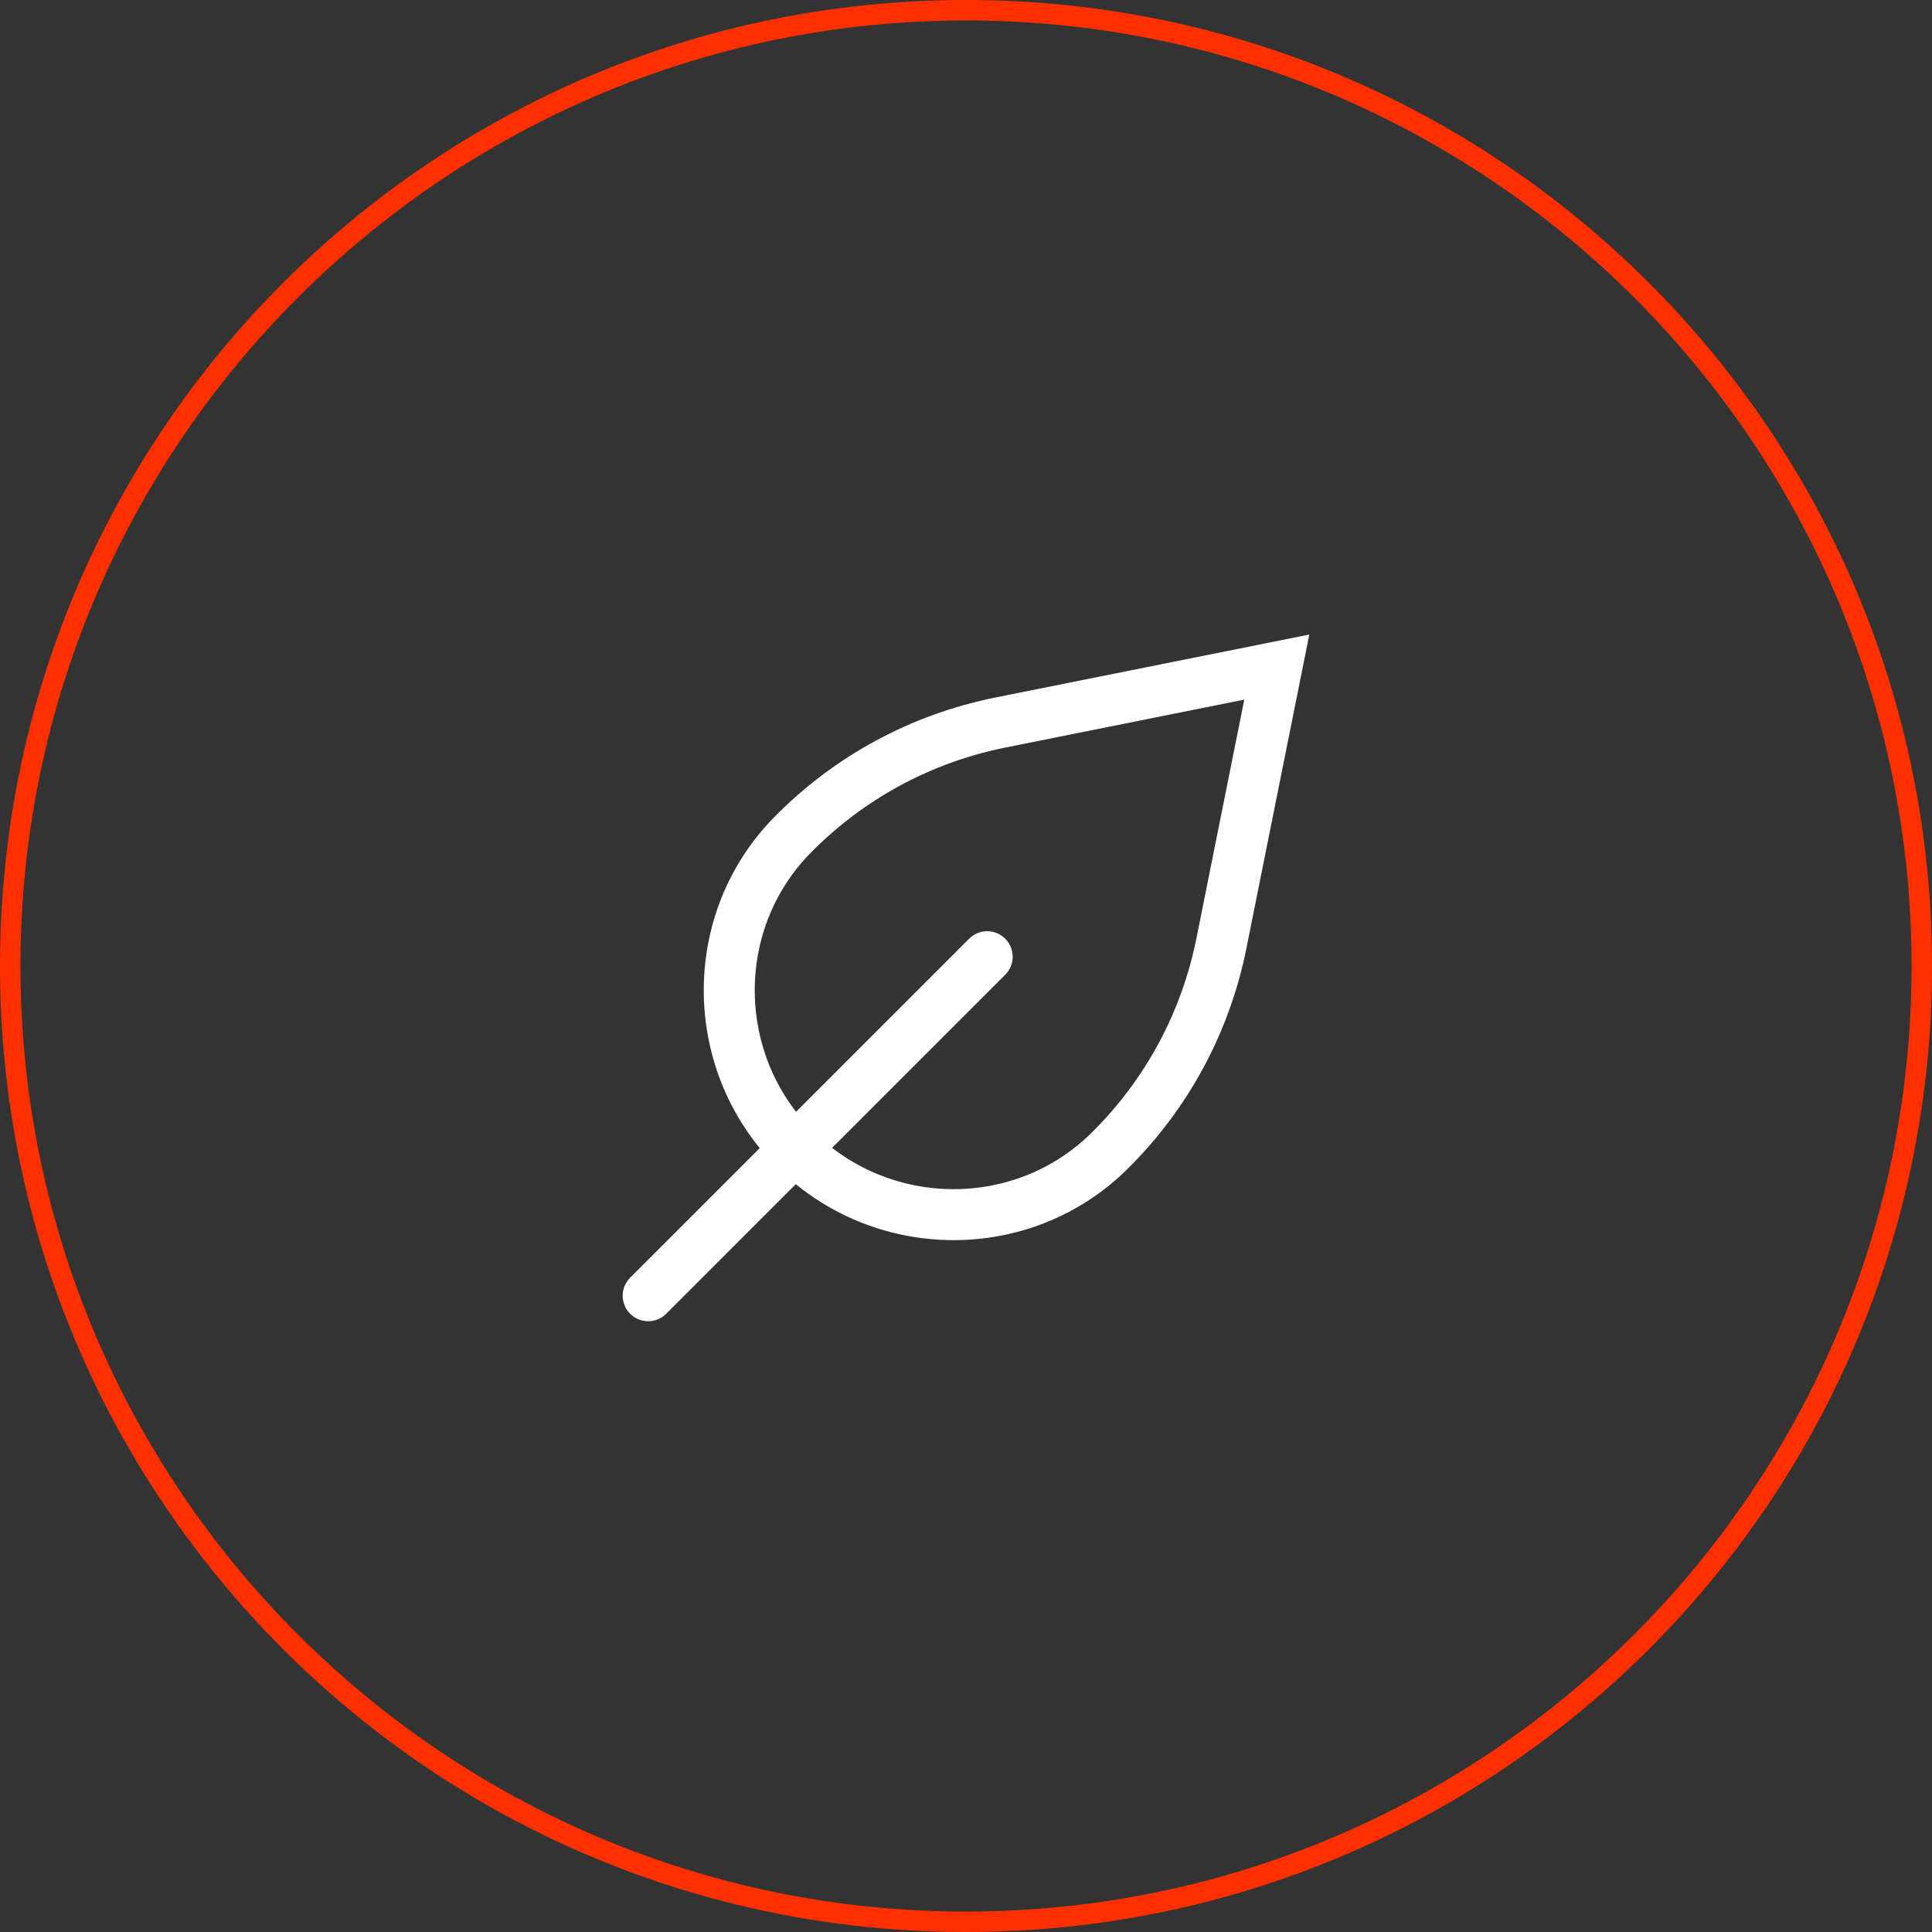
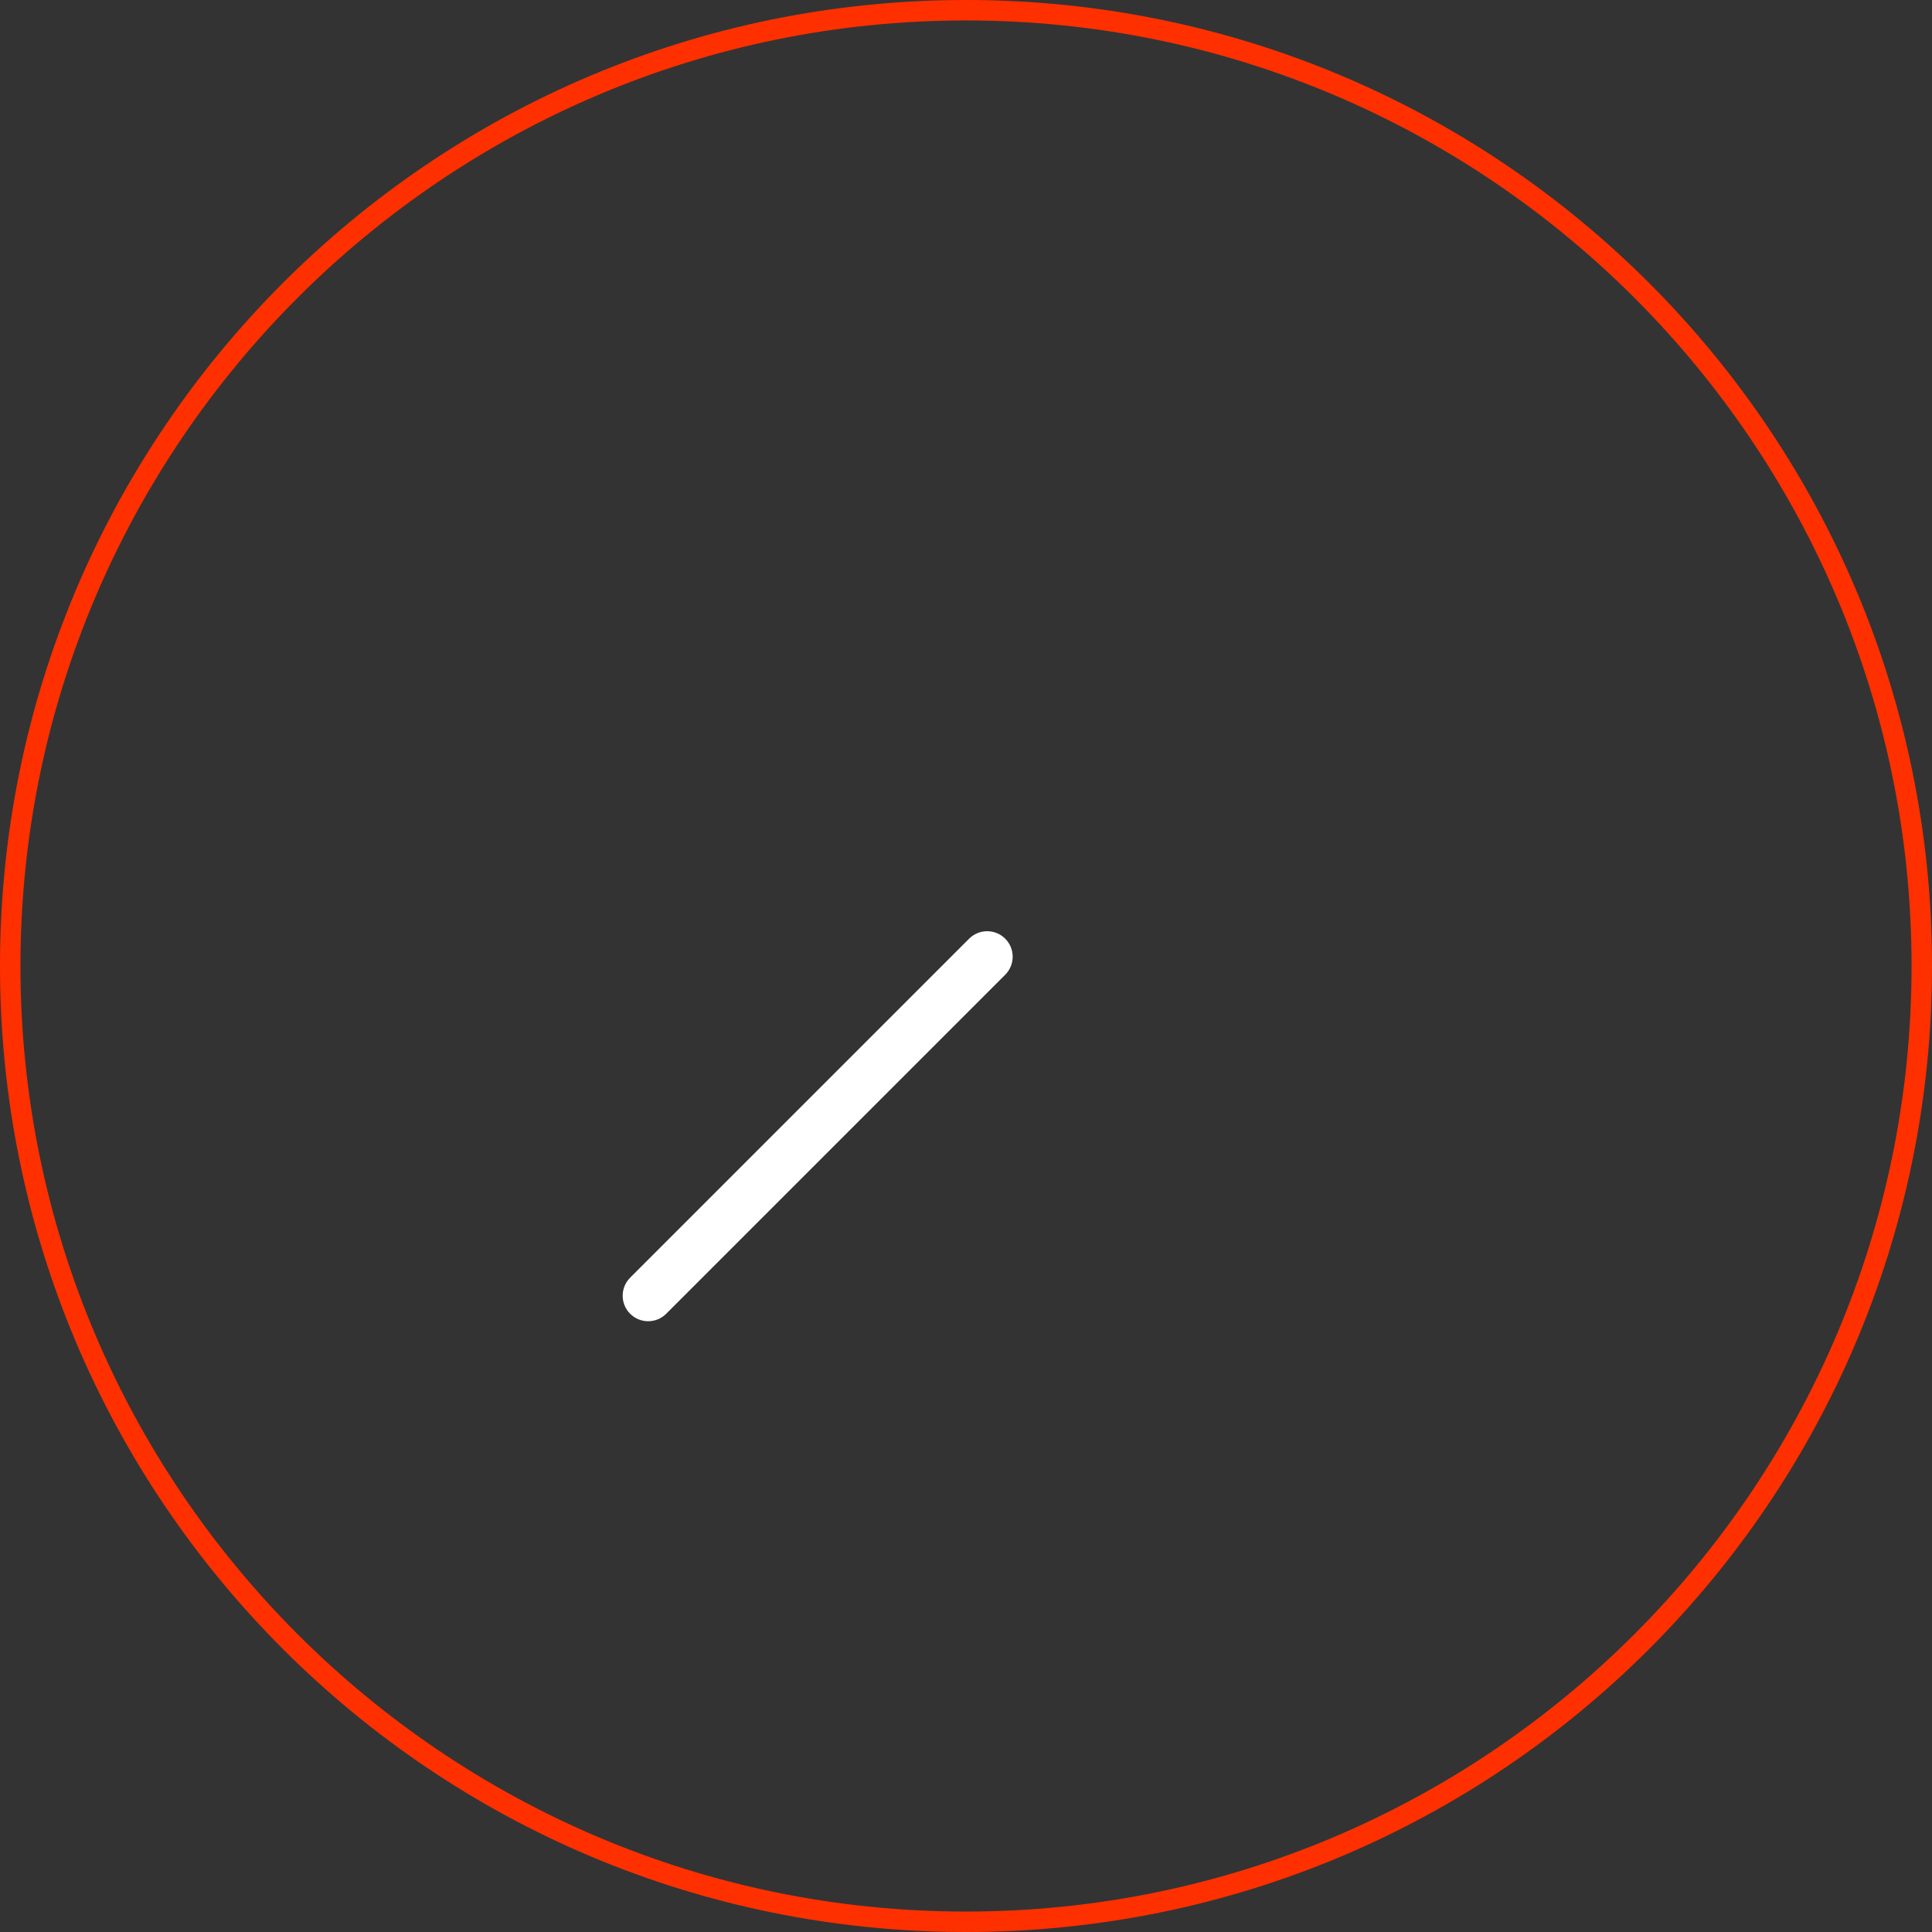
<svg xmlns="http://www.w3.org/2000/svg" version="1.1" id="Layer_1" x="0px" y="0px" width="150px" height="150px" viewBox="0 0 150 150" enable-background="new 0 0 150 150" xml:space="preserve">
  <rect x="0" y="0" width="150" height="150" fill="#333333" stroke="none" />
  <g>
    <g>
      <path fill="#FF3000" d="M75,1.587c40.48,0,73.413,32.933,73.413,73.413c0,40.48-32.933,73.413-73.413,73.413    S1.588,115.48,1.588,75C1.588,34.52,34.52,1.587,75,1.587 M75,0C33.578,0,0,33.579,0,75c0,41.422,33.578,75,75,75s75-33.578,75-75    C150,33.579,116.422,0,75,0" />
    </g>
    <g>
      <g>
-         <path fill="#FFFFFF" d="M60.314,90.609c-7.491-7.491-7.576-19.685-0.188-27.182c4.685-4.754,10.621-7.961,17.165-9.274     l24.364-4.886l-4.885,24.365c-1.313,6.544-4.52,12.48-9.273,17.166C80,98.186,67.805,98.101,60.314,90.609z M96.605,54.319     L78.07,58.036c-5.766,1.157-10.995,3.981-15.123,8.171c-5.866,5.953-5.791,15.644,0.168,21.603     c5.958,5.958,15.649,6.034,21.604,0.167c4.188-4.127,7.013-9.357,8.17-15.124L96.605,54.319z" />
-       </g>
+         </g>
      <g>
        <path fill="#FFFFFF" d="M48.924,102c-0.773-0.773-0.773-2.027,0-2.8l26.32-26.321c0.773-0.773,2.027-0.773,2.8,0     c0.773,0.773,0.773,2.027,0,2.8L51.724,102C50.951,102.773,49.697,102.773,48.924,102z" />
      </g>
    </g>
  </g>
</svg>